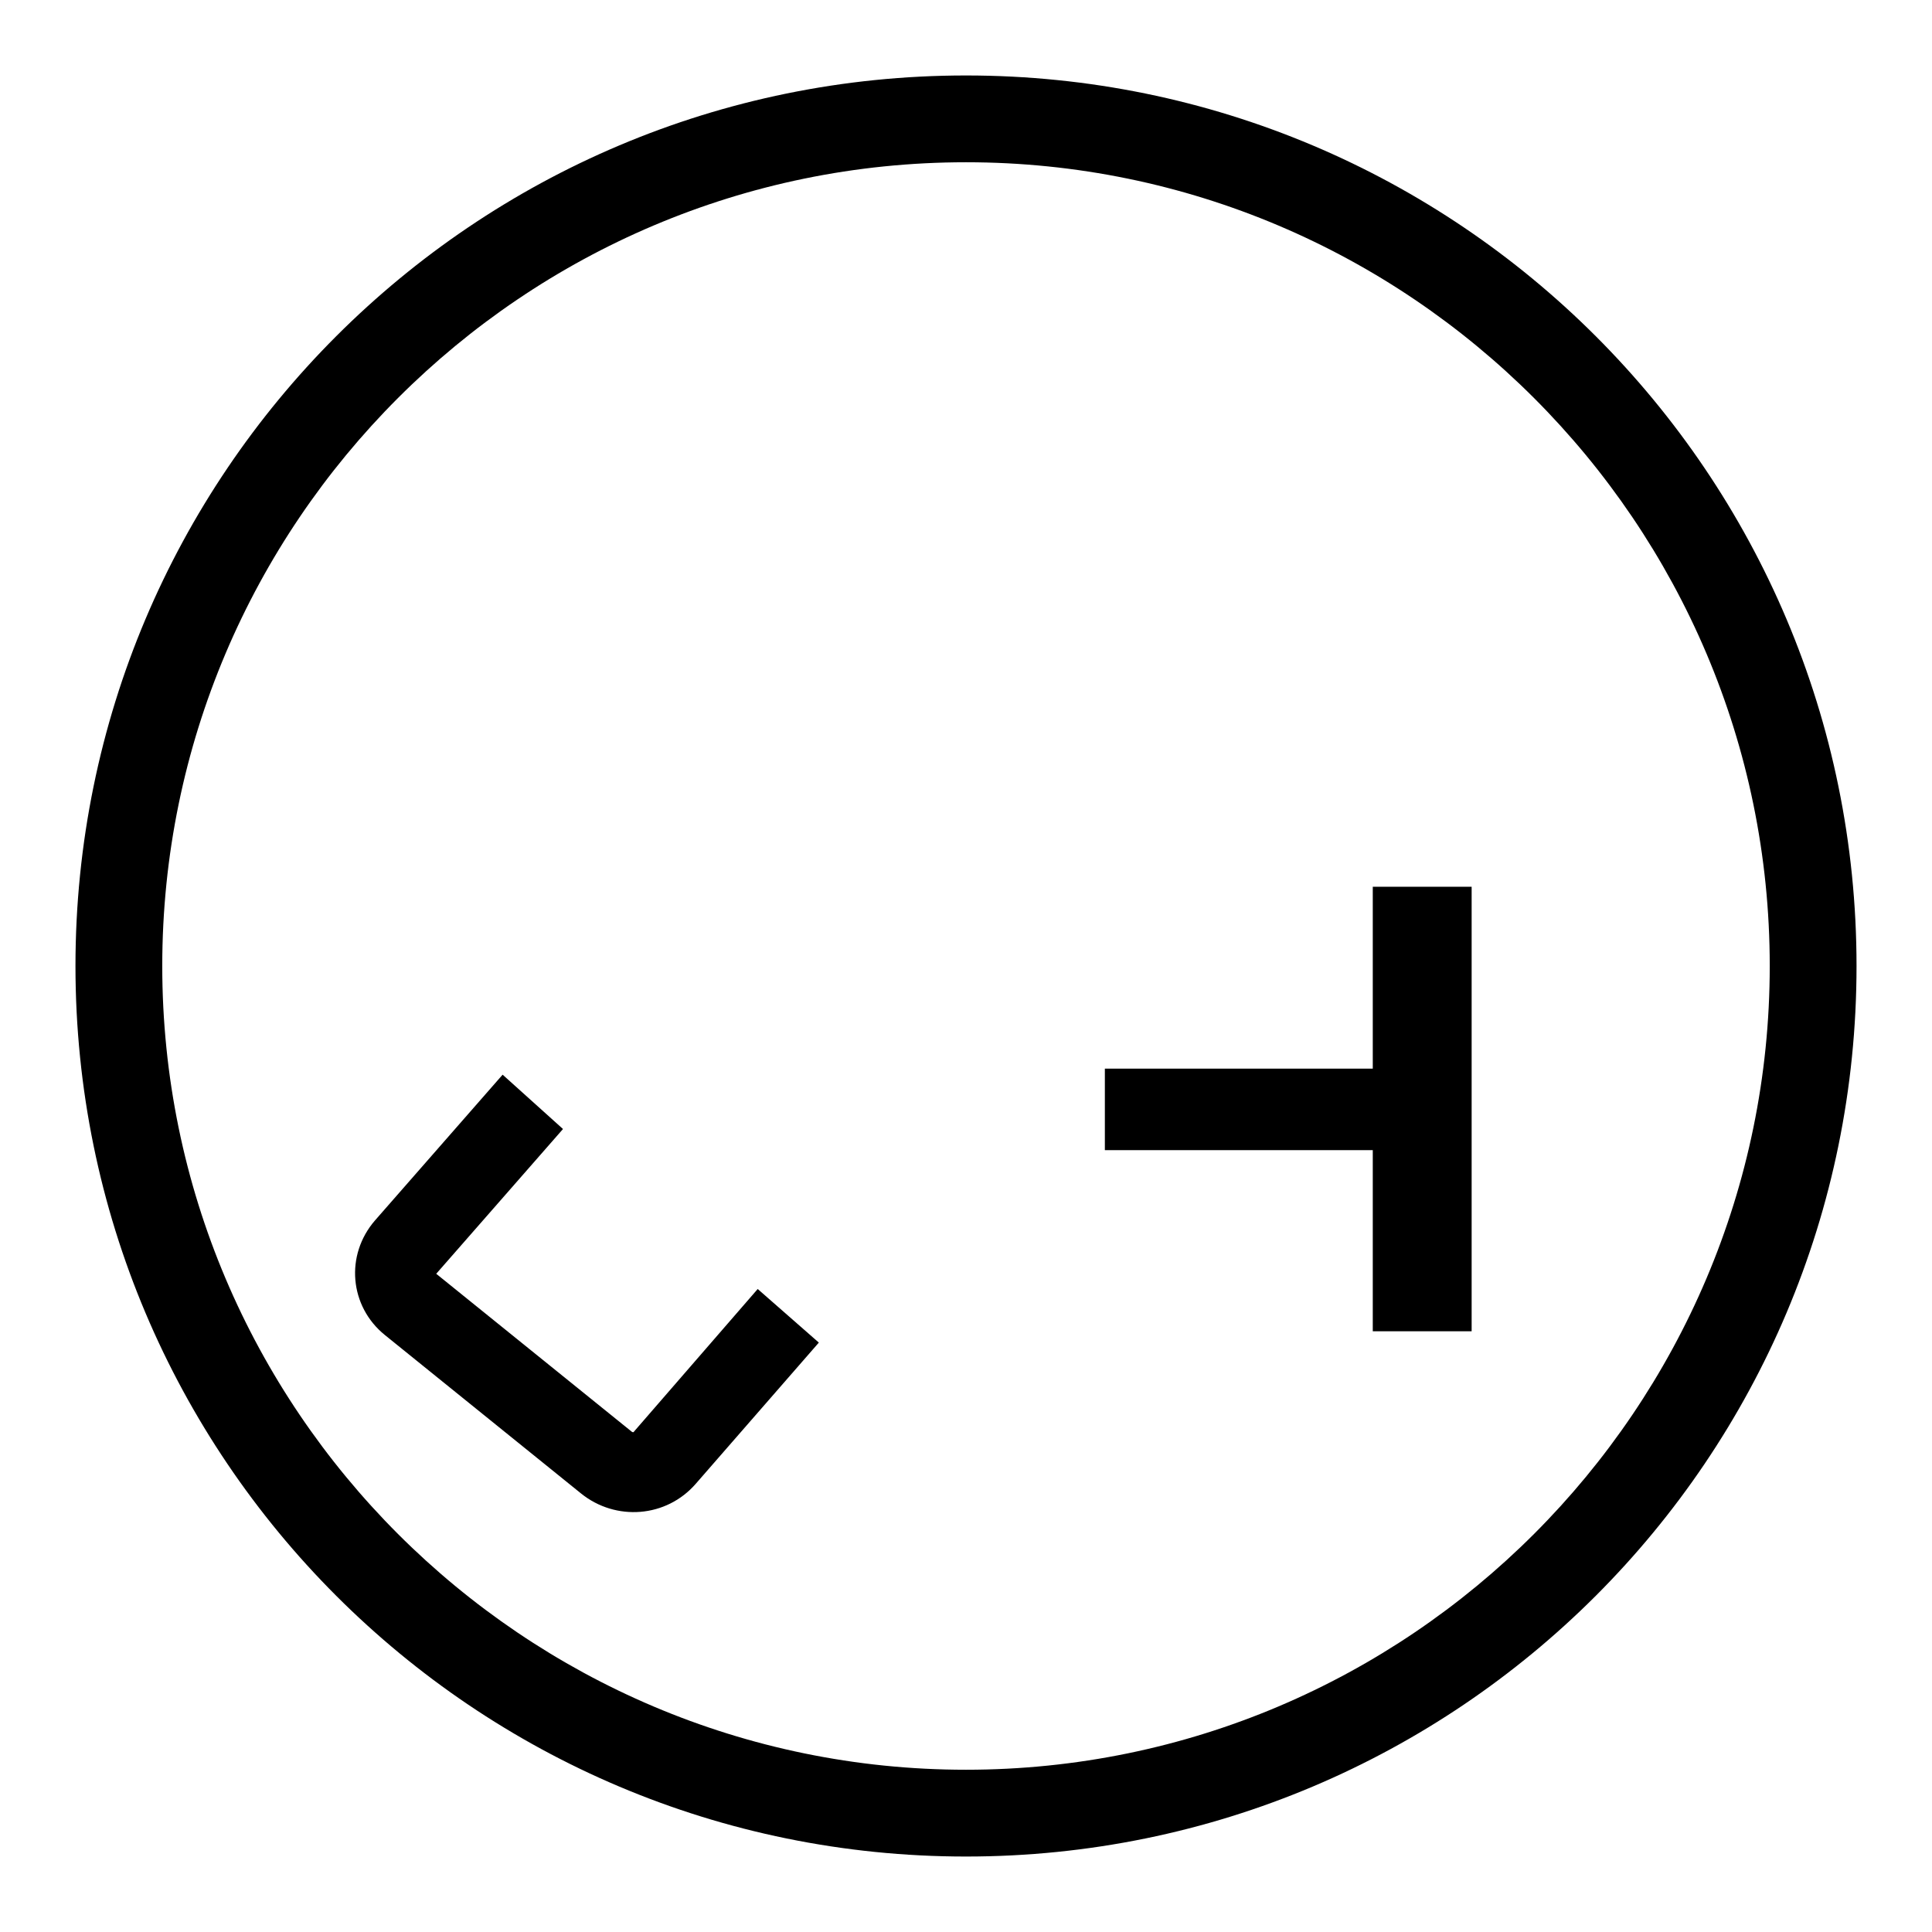
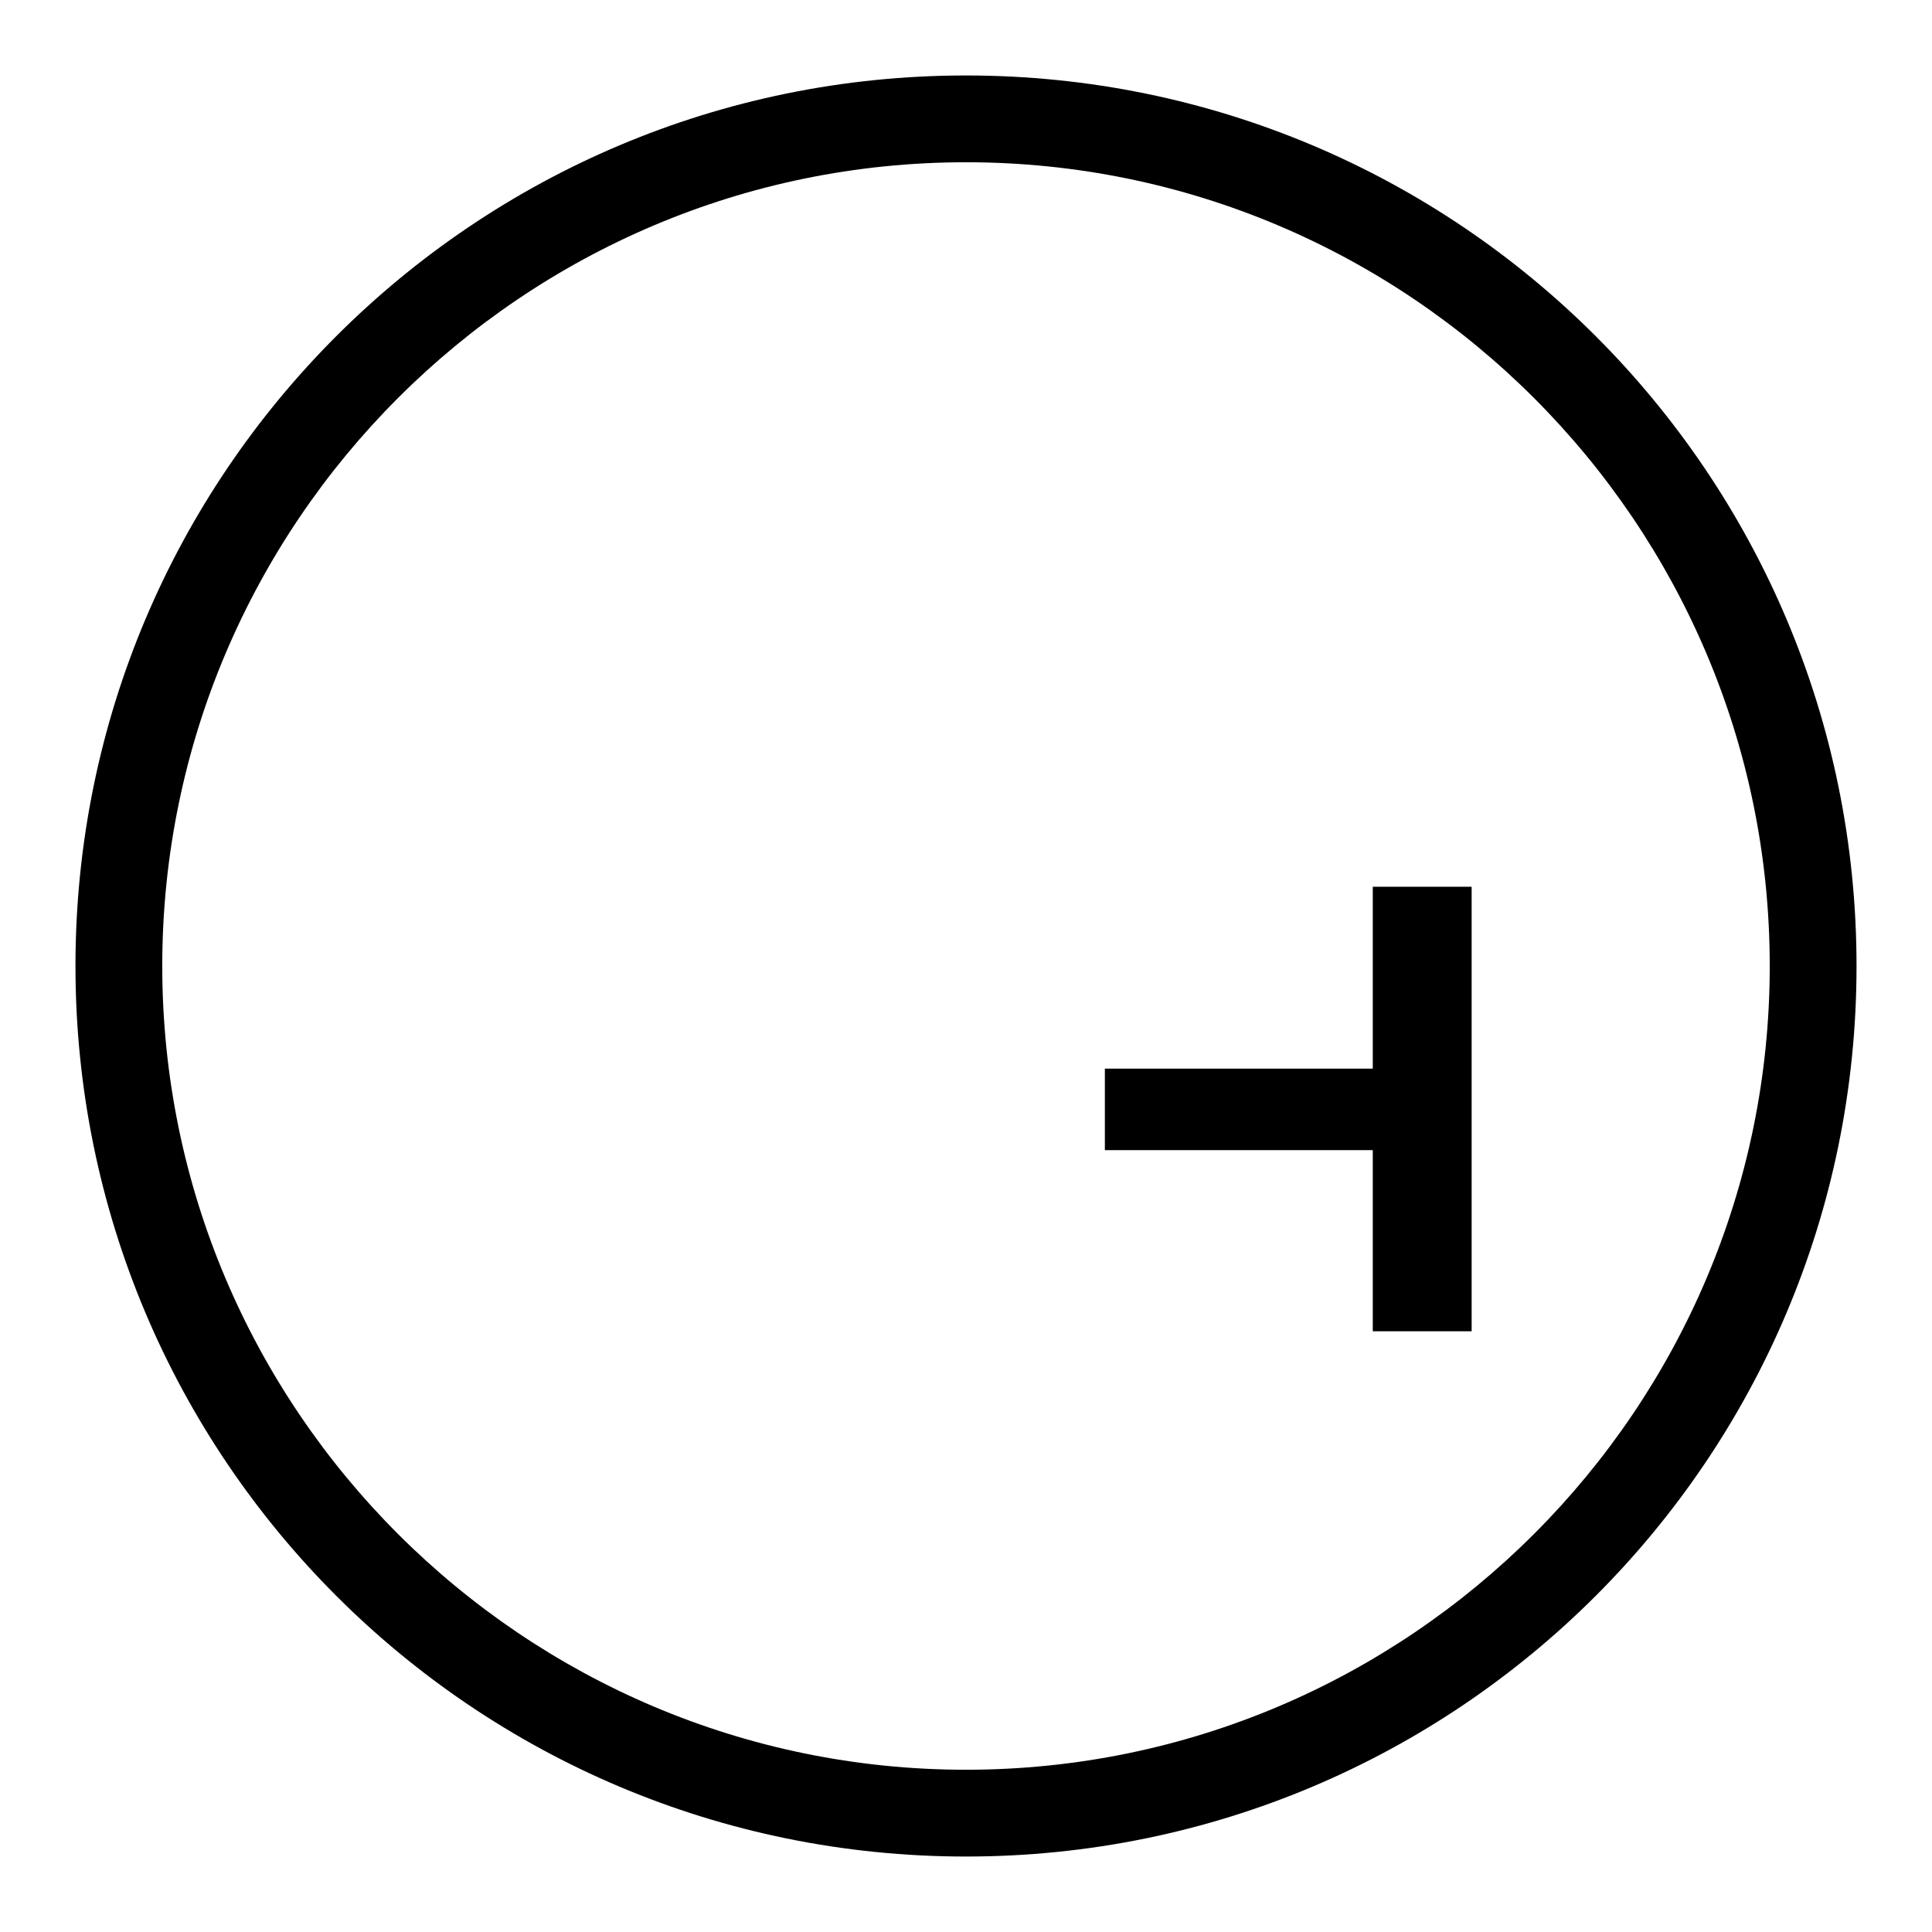
<svg xmlns="http://www.w3.org/2000/svg" version="1.1" x="0px" y="0px" viewBox="0 0 256 256" enable-background="new 0 0 256 256" xml:space="preserve">
  <g>
    <g>
      <path fill="#000000" d="M128,10C62.8,10,10,62.8,10,128c0,65.2,52.8,118,118,118c65.2,0,118-52.8,118-118C246,62.8,193.2,10,128,10 M128,21.5c58.7,0,106.5,47.8,106.5,106.5c0,58.7-47.8,106.5-106.5,106.5c-58.7,0-106.5-47.8-106.5-106.5C21.5,69.3,69.3,21.5,128,21.5" />
-       <path fill="#000000" d="M66.6,142.4l-16.9,19.3c-4,4.6-3.4,11.4,1.3,15.2l26,21c4.6,3.7,11.3,3.2,15.2-1.3l16.3-18.7l-8.1-7.1L84,189.7c0,0.1-0.2,0.1-0.3,0l-26-21c0,0,0,0.2,0,0.2l16.9-19.3L66.6,142.4z" />
      <path fill="#000000" d="M174.7,152.4h13.7v-10.8h-42v10.8H174.7z" />
      <path fill="#000000" d="M181.9,117.5H195v58.9h-13.1V117.5z" />
    </g>
  </g>
</svg>